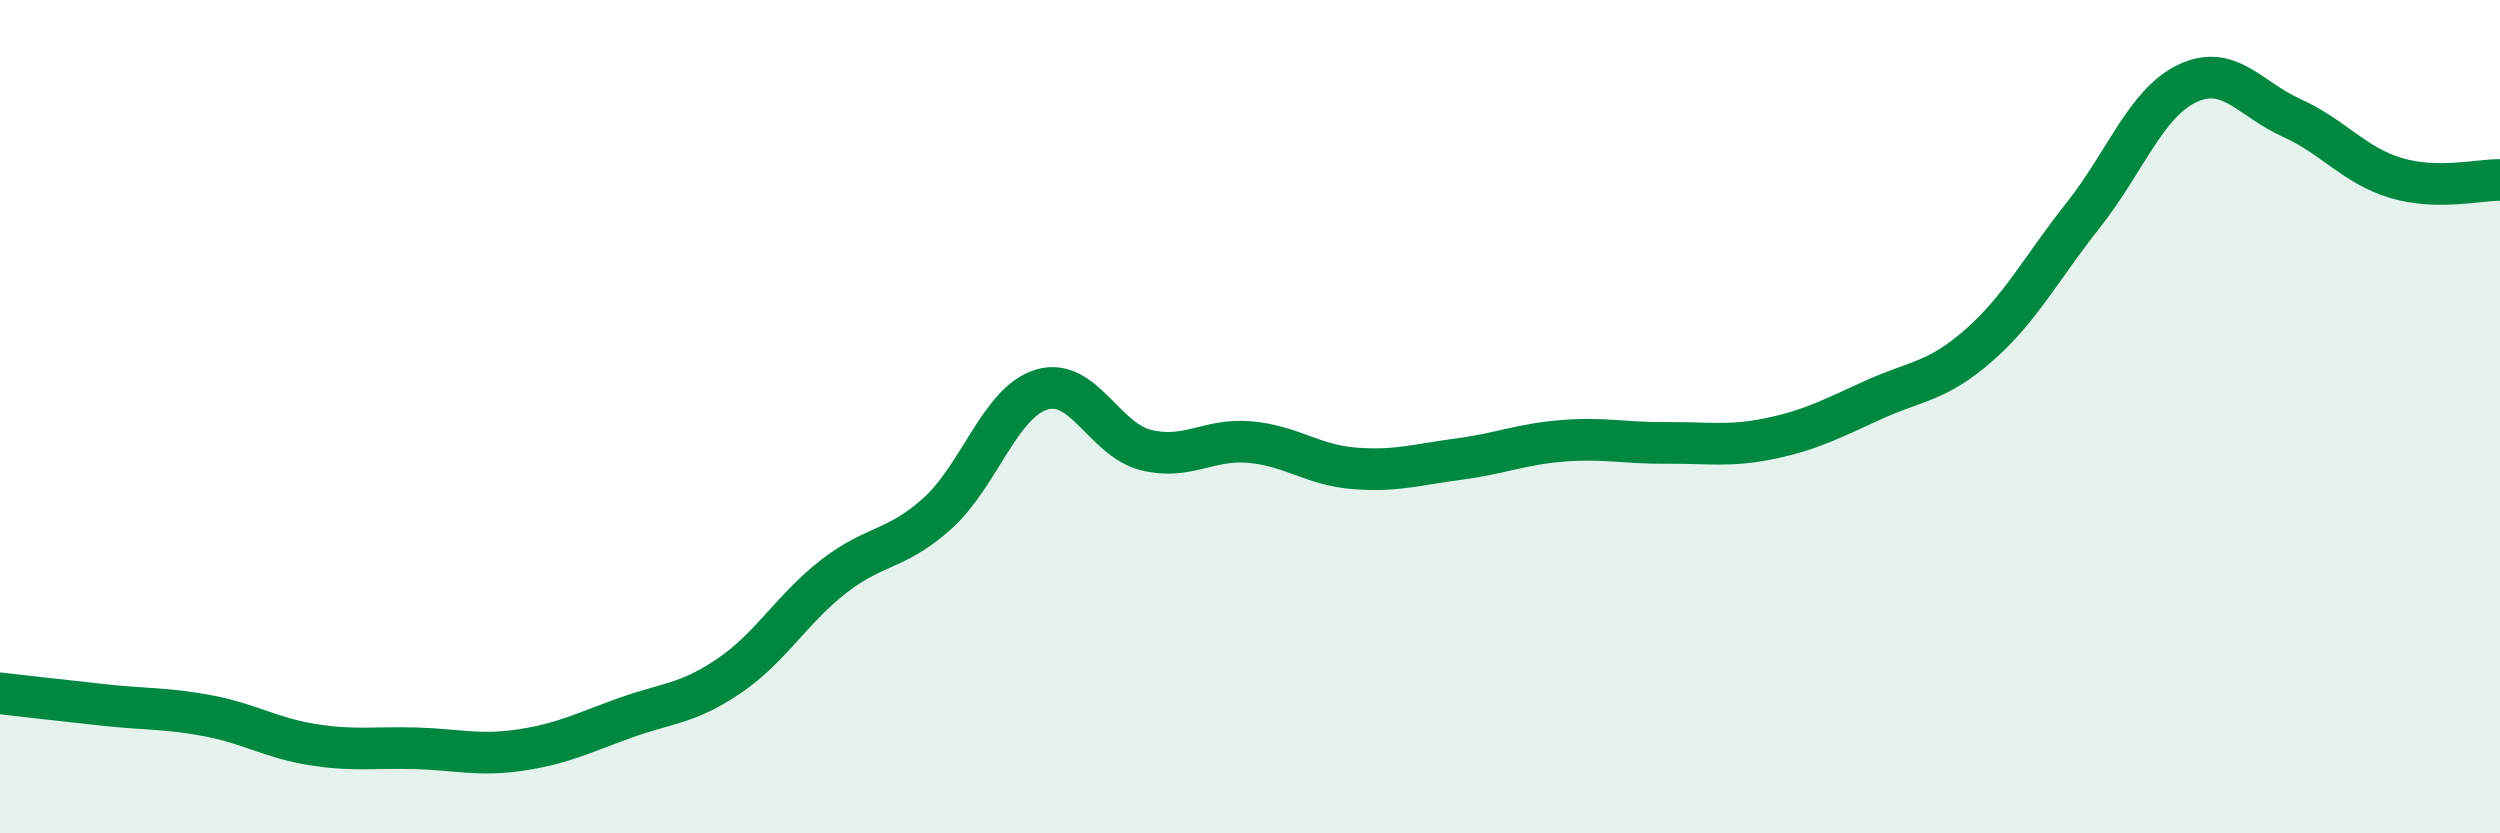
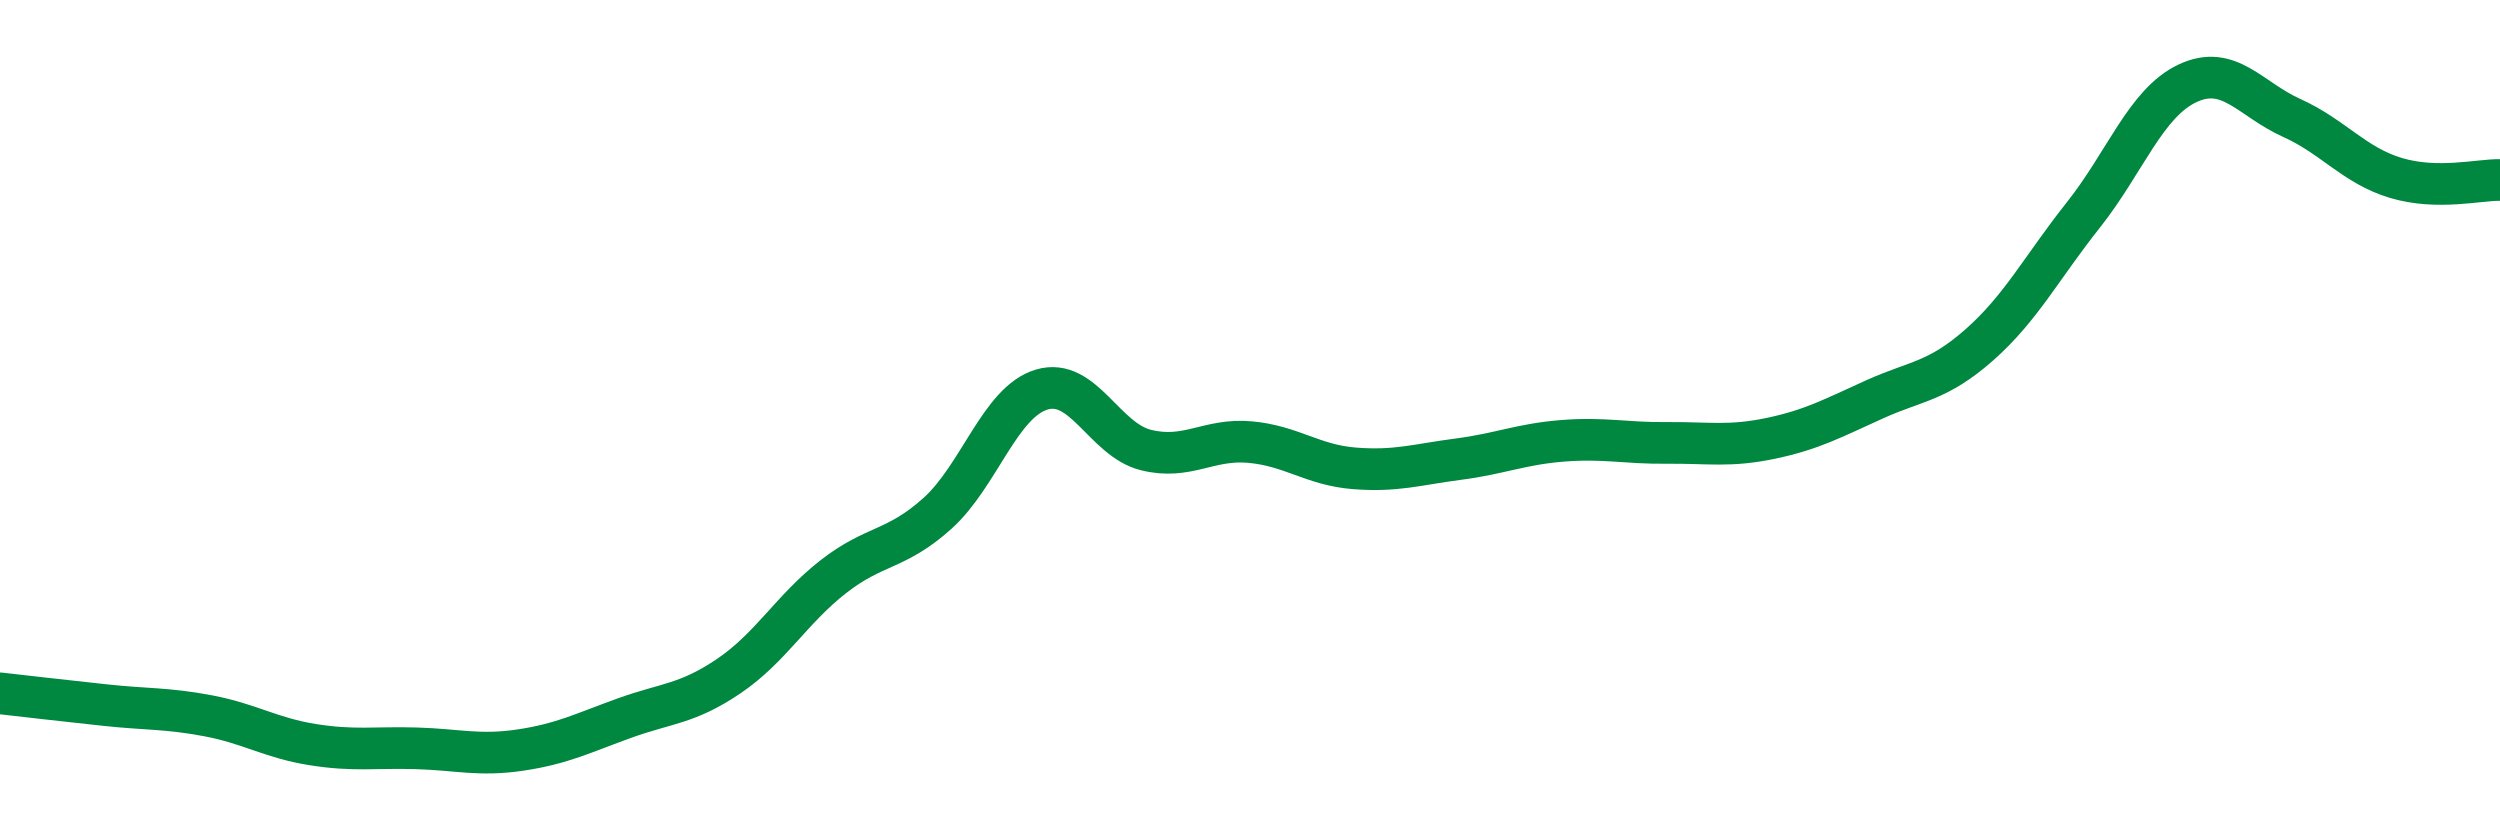
<svg xmlns="http://www.w3.org/2000/svg" width="60" height="20" viewBox="0 0 60 20">
-   <path d="M 0,16.64 C 0.5,16.7 1.5,16.81 2.5,16.92 C 3.5,17.03 4,16.99 5,17.18 C 6,17.37 6.5,17.71 7.5,17.87 C 8.5,18.03 9,17.93 10,17.96 C 11,17.99 11.5,18.15 12.5,18 C 13.5,17.85 14,17.59 15,17.23 C 16,16.87 16.5,16.9 17.5,16.22 C 18.5,15.54 19,14.62 20,13.84 C 21,13.06 21.5,13.22 22.5,12.32 C 23.5,11.42 24,9.65 25,9.35 C 26,9.05 26.5,10.55 27.5,10.8 C 28.5,11.05 29,10.52 30,10.61 C 31,10.7 31.5,11.16 32.5,11.24 C 33.5,11.32 34,11.15 35,11.02 C 36,10.89 36.5,10.66 37.5,10.58 C 38.5,10.5 39,10.64 40,10.63 C 41,10.62 41.5,10.73 42.5,10.52 C 43.5,10.31 44,10.03 45,9.58 C 46,9.13 46.5,9.16 47.5,8.28 C 48.5,7.4 49,6.42 50,5.16 C 51,3.9 51.5,2.47 52.5,2 C 53.5,1.53 54,2.38 55,2.83 C 56,3.28 56.5,3.97 57.5,4.27 C 58.5,4.57 59.5,4.31 60,4.32L60 20L0 20Z" fill="#008740" opacity="0.1" stroke-linecap="round" stroke-linejoin="round" />
  <path d="M 0,16.64 C 0.5,16.7 1.5,16.81 2.5,16.92 C 3.5,17.03 4,16.99 5,17.18 C 6,17.37 6.5,17.71 7.5,17.87 C 8.5,18.03 9,17.93 10,17.96 C 11,17.99 11.5,18.15 12.5,18 C 13.5,17.85 14,17.59 15,17.23 C 16,16.87 16.5,16.9 17.5,16.22 C 18.5,15.54 19,14.62 20,13.84 C 21,13.06 21.5,13.22 22.5,12.32 C 23.5,11.42 24,9.65 25,9.35 C 26,9.05 26.5,10.55 27.5,10.8 C 28.5,11.05 29,10.52 30,10.61 C 31,10.7 31.5,11.16 32.5,11.24 C 33.5,11.32 34,11.15 35,11.02 C 36,10.89 36.5,10.66 37.5,10.58 C 38.5,10.5 39,10.64 40,10.63 C 41,10.62 41.5,10.73 42.5,10.52 C 43.5,10.31 44,10.03 45,9.58 C 46,9.13 46.5,9.16 47.5,8.28 C 48.5,7.4 49,6.42 50,5.16 C 51,3.9 51.5,2.47 52.5,2 C 53.5,1.53 54,2.38 55,2.83 C 56,3.28 56.5,3.97 57.5,4.27 C 58.5,4.57 59.5,4.31 60,4.32" stroke="#008740" stroke-width="1" fill="none" stroke-linecap="round" stroke-linejoin="round" />
</svg>